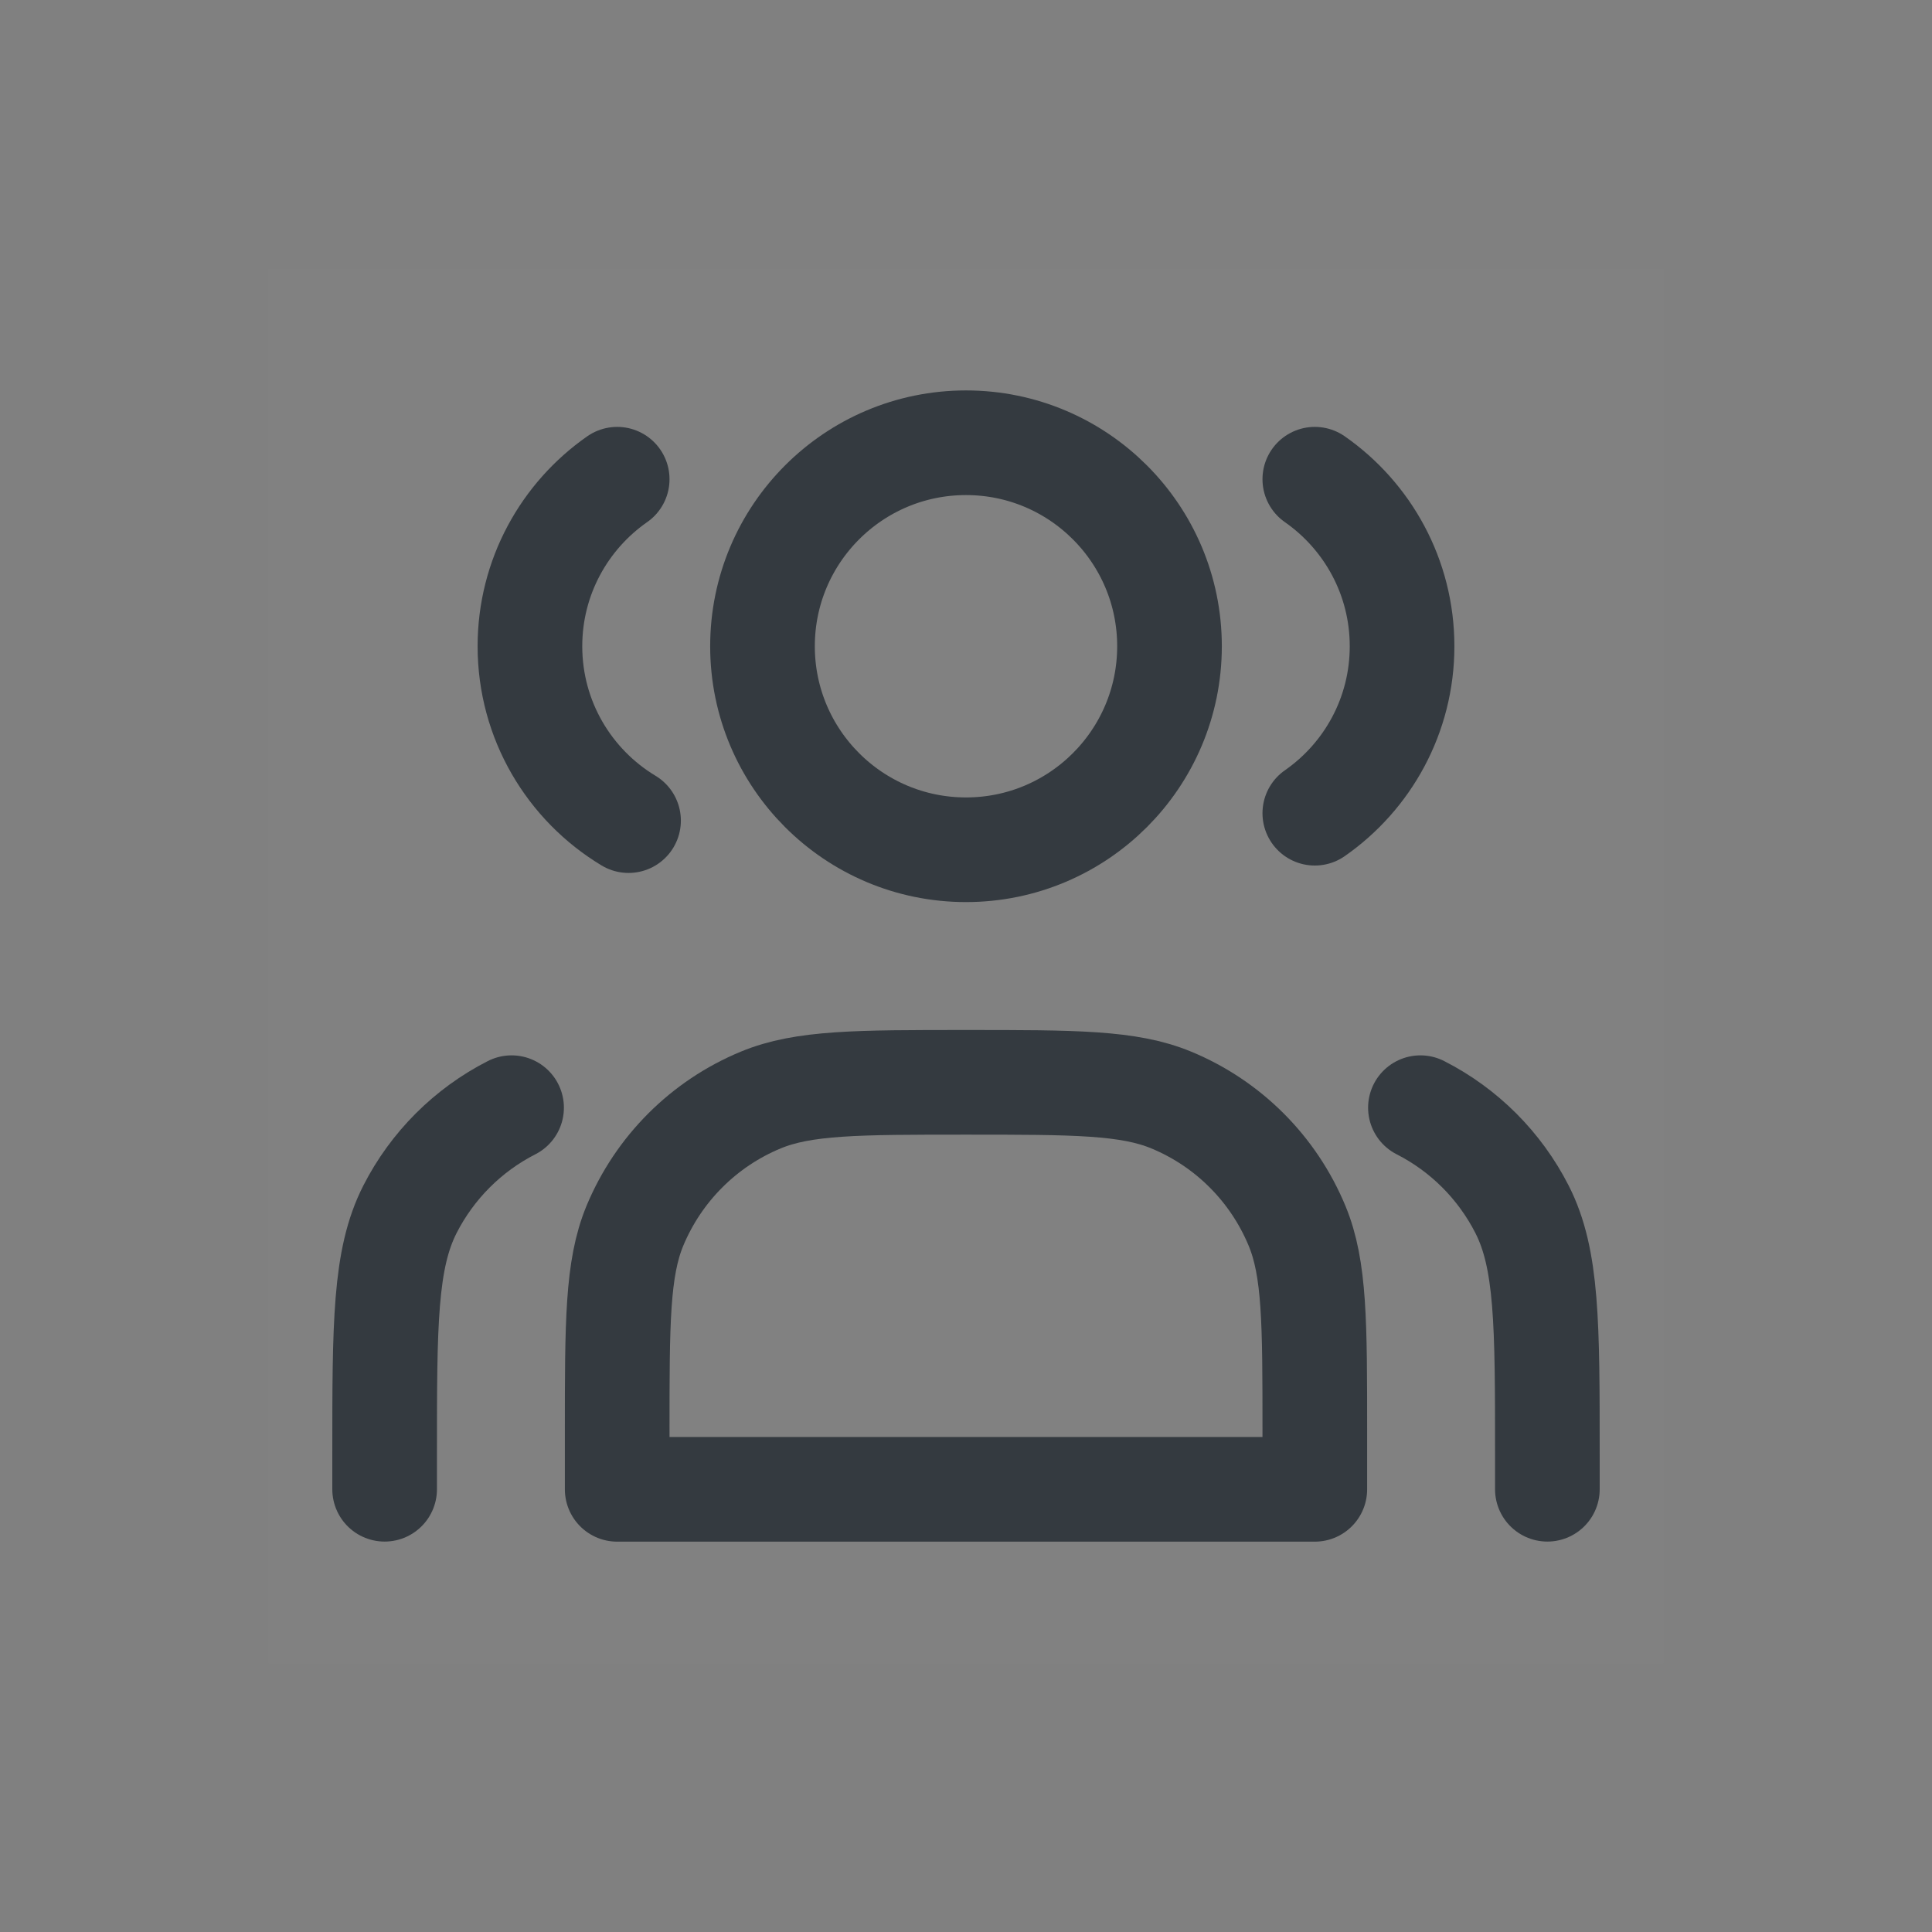
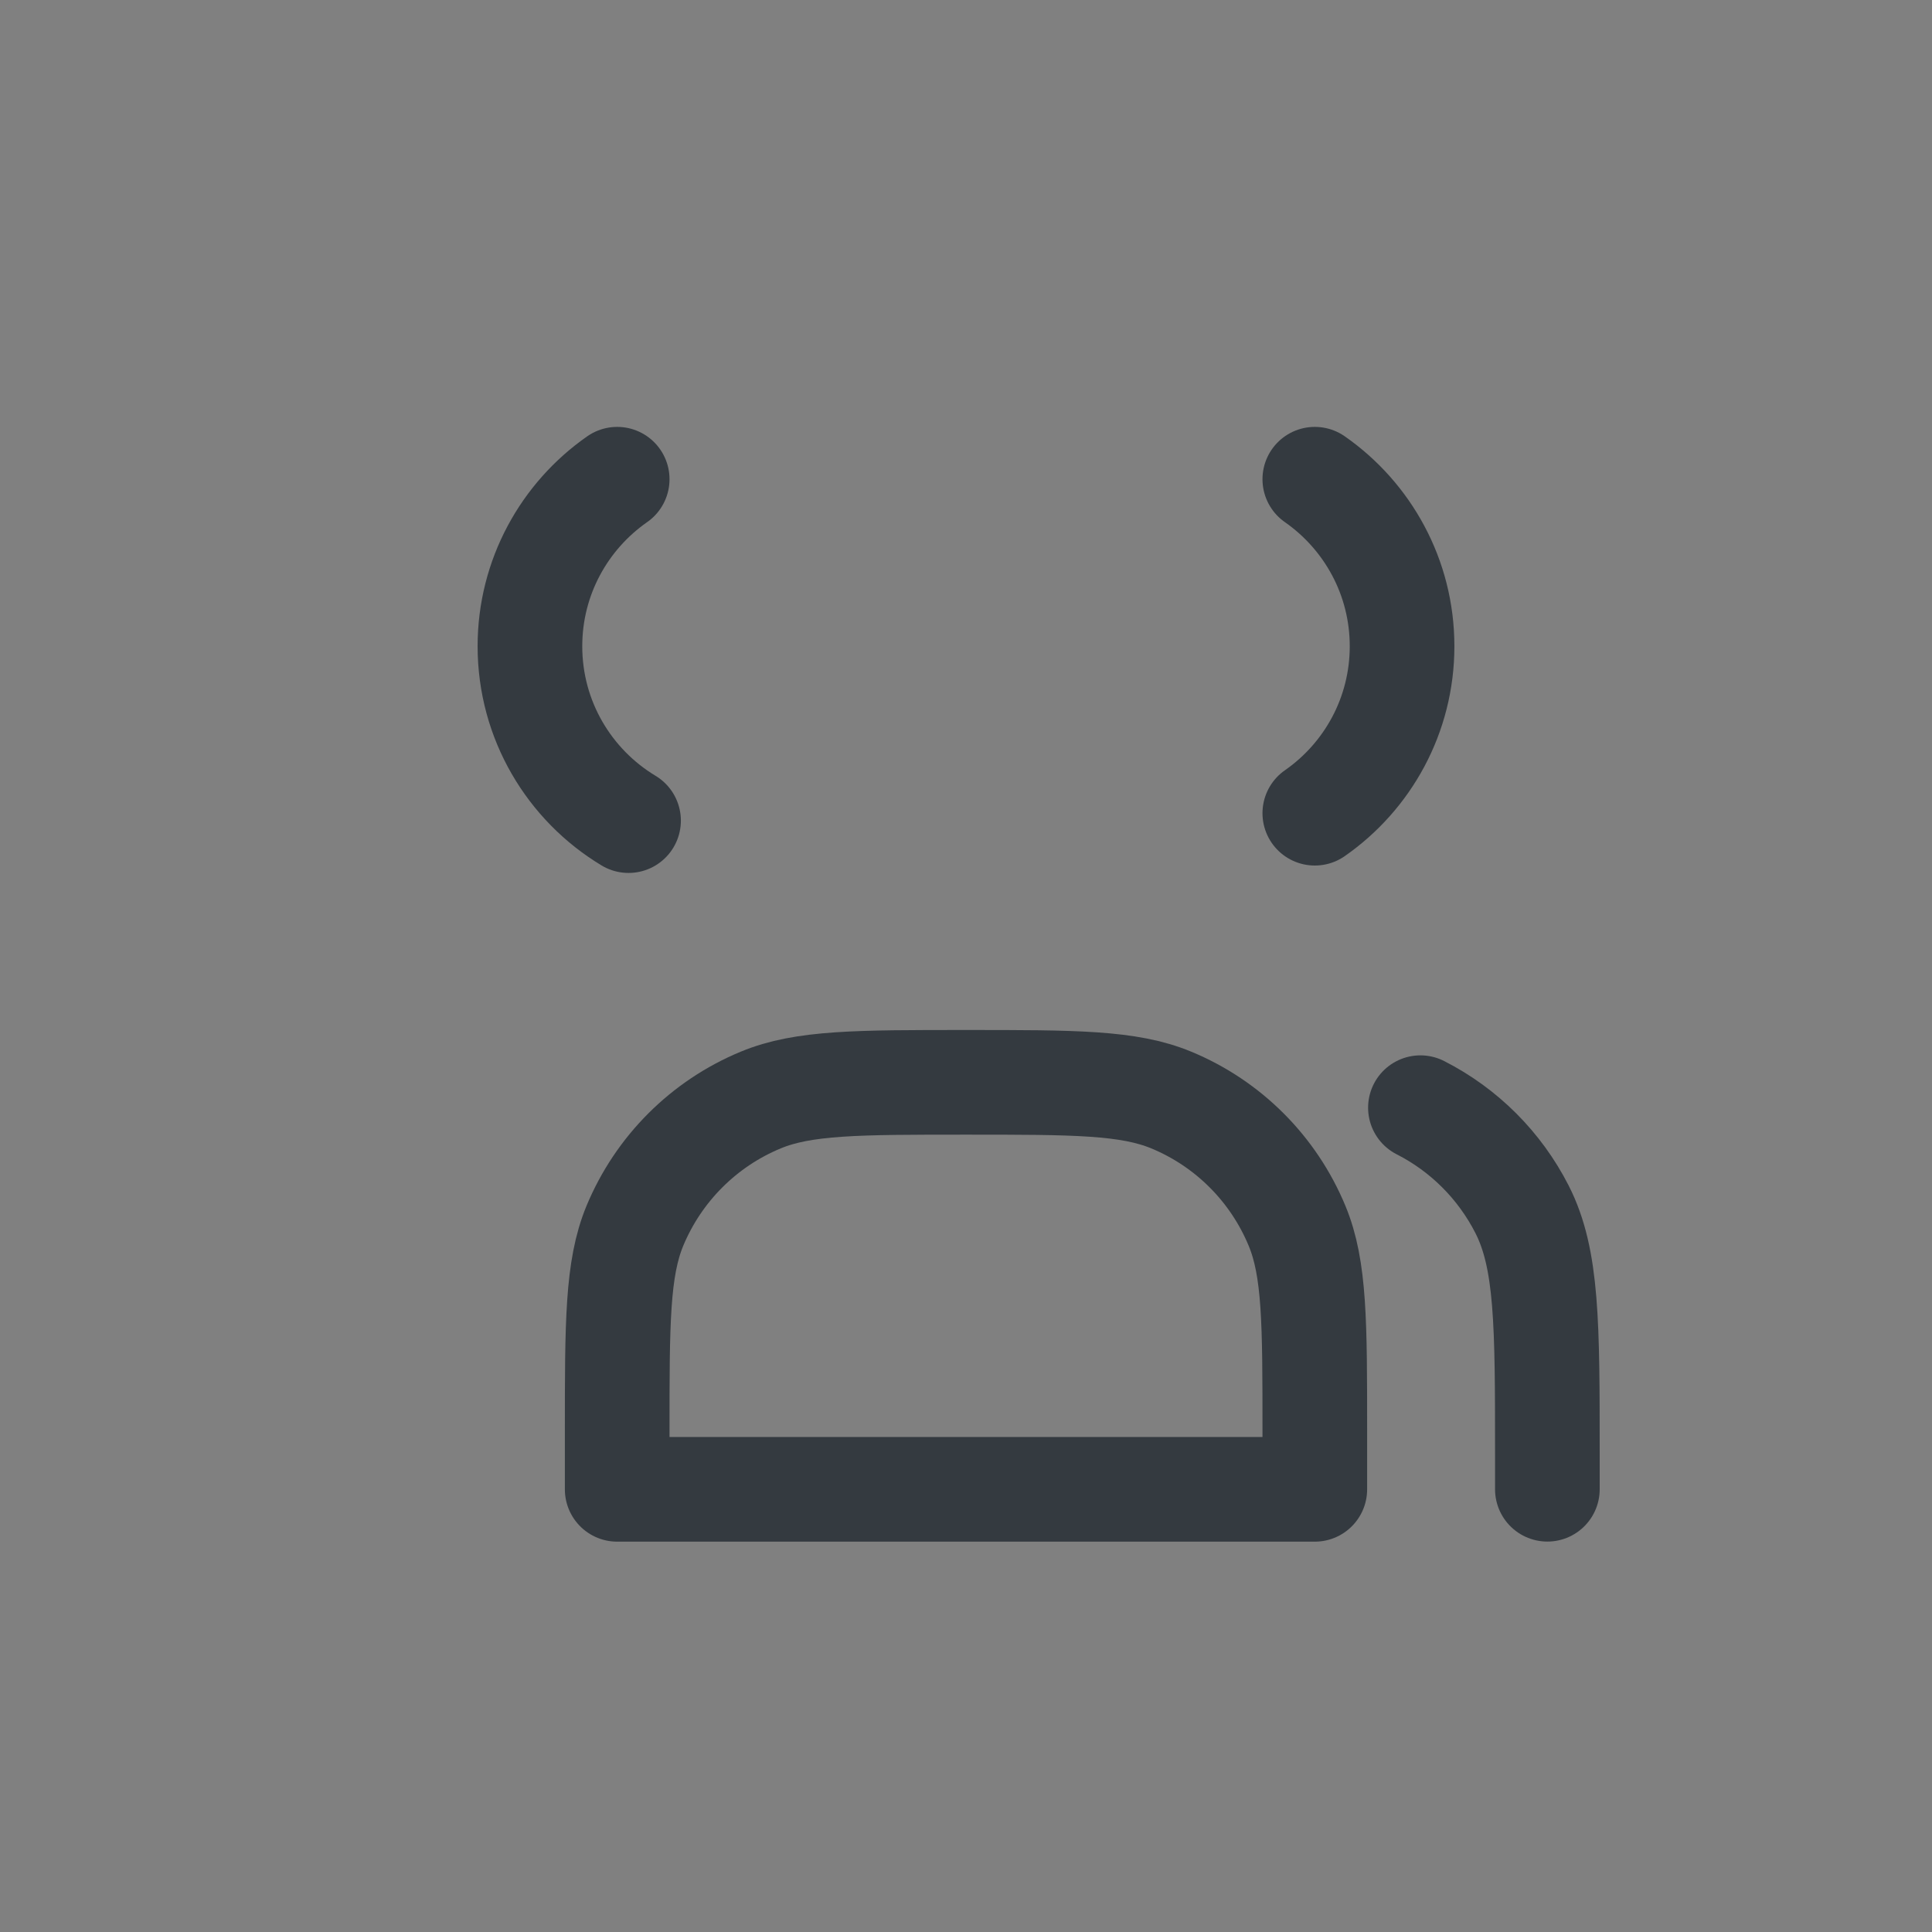
<svg xmlns="http://www.w3.org/2000/svg" width="24" height="24" viewBox="0 0 24 24" fill="none">
  <rect x="0" y="0" width="24" height="24" fill="#808080" stroke="none" />
-   <path d="M20.667 3.334H3.333V20.667H20.667V3.334Z" fill="white" fill-opacity="0.01" />
-   <path d="M12 10.556C13.396 10.556 14.528 9.424 14.528 8.028C14.528 6.632 13.396 5.5 12 5.5C10.604 5.5 9.472 6.632 9.472 8.028C9.472 9.424 10.604 10.556 12 10.556Z" stroke="#343A40" stroke-width="1.3" stroke-linecap="round" stroke-linejoin="round" />
  <path d="M7.667 5.953C7.012 6.41 6.583 7.169 6.583 8.028C6.583 8.947 7.074 9.752 7.808 10.194" stroke="#343A40" stroke-width="1.3" stroke-linecap="round" stroke-linejoin="round" />
  <path d="M16.333 5.953C16.988 6.41 17.417 7.169 17.417 8.028C17.417 8.887 16.988 9.646 16.333 10.102" stroke="#343A40" stroke-width="1.3" stroke-linecap="round" stroke-linejoin="round" />
  <path d="M7.667 17.779V18.501H16.333V17.779C16.333 16.433 16.333 15.76 16.113 15.229C15.82 14.521 15.258 13.958 14.55 13.665C14.019 13.445 13.346 13.445 12 13.445C10.654 13.445 9.981 13.445 9.45 13.665C8.742 13.958 8.18 14.521 7.886 15.229C7.667 15.76 7.667 16.433 7.667 17.779Z" stroke="#343A40" stroke-width="1.3" stroke-linecap="round" stroke-linejoin="round" />
  <path d="M19.222 18.5V18.067C19.222 16.449 19.222 15.64 18.907 15.022C18.63 14.479 18.189 14.037 17.645 13.76" stroke="#343A40" stroke-width="1.3" stroke-linecap="round" stroke-linejoin="round" />
-   <path d="M4.778 18.5V18.067C4.778 16.449 4.778 15.64 5.093 15.022C5.37 14.479 5.812 14.037 6.355 13.76" stroke="#343A40" stroke-width="1.3" stroke-linecap="round" stroke-linejoin="round" />
</svg>